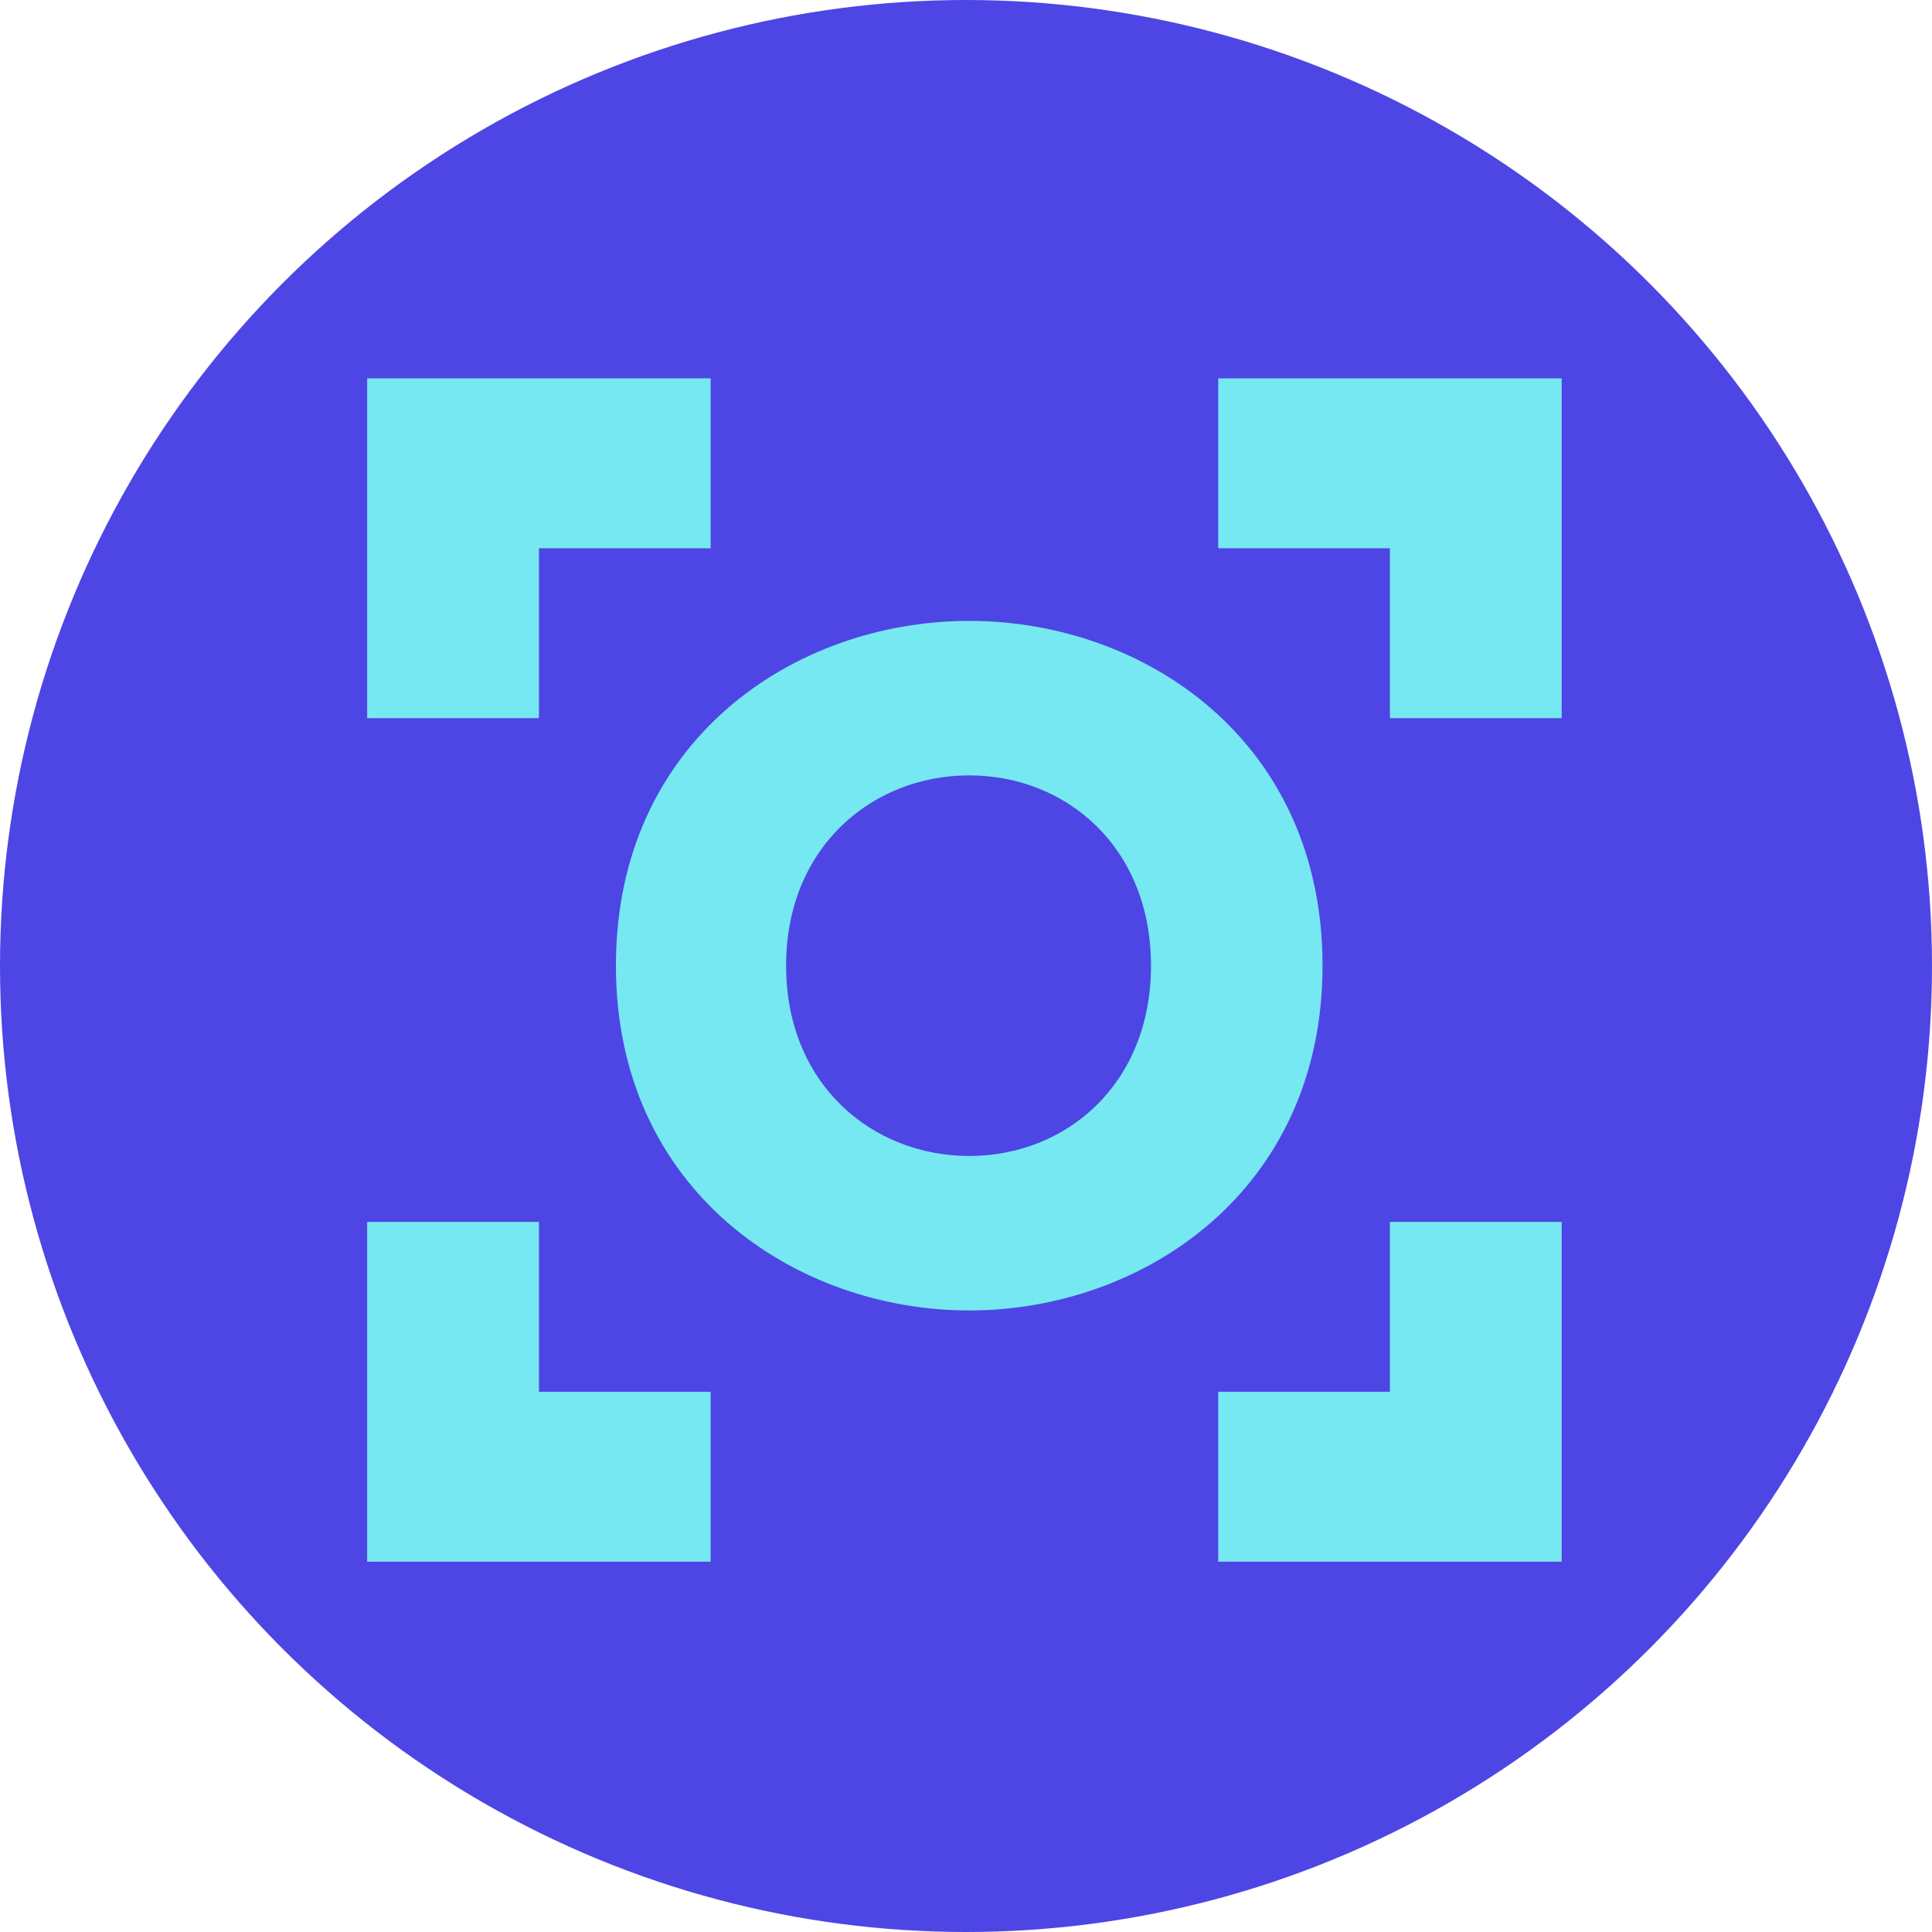
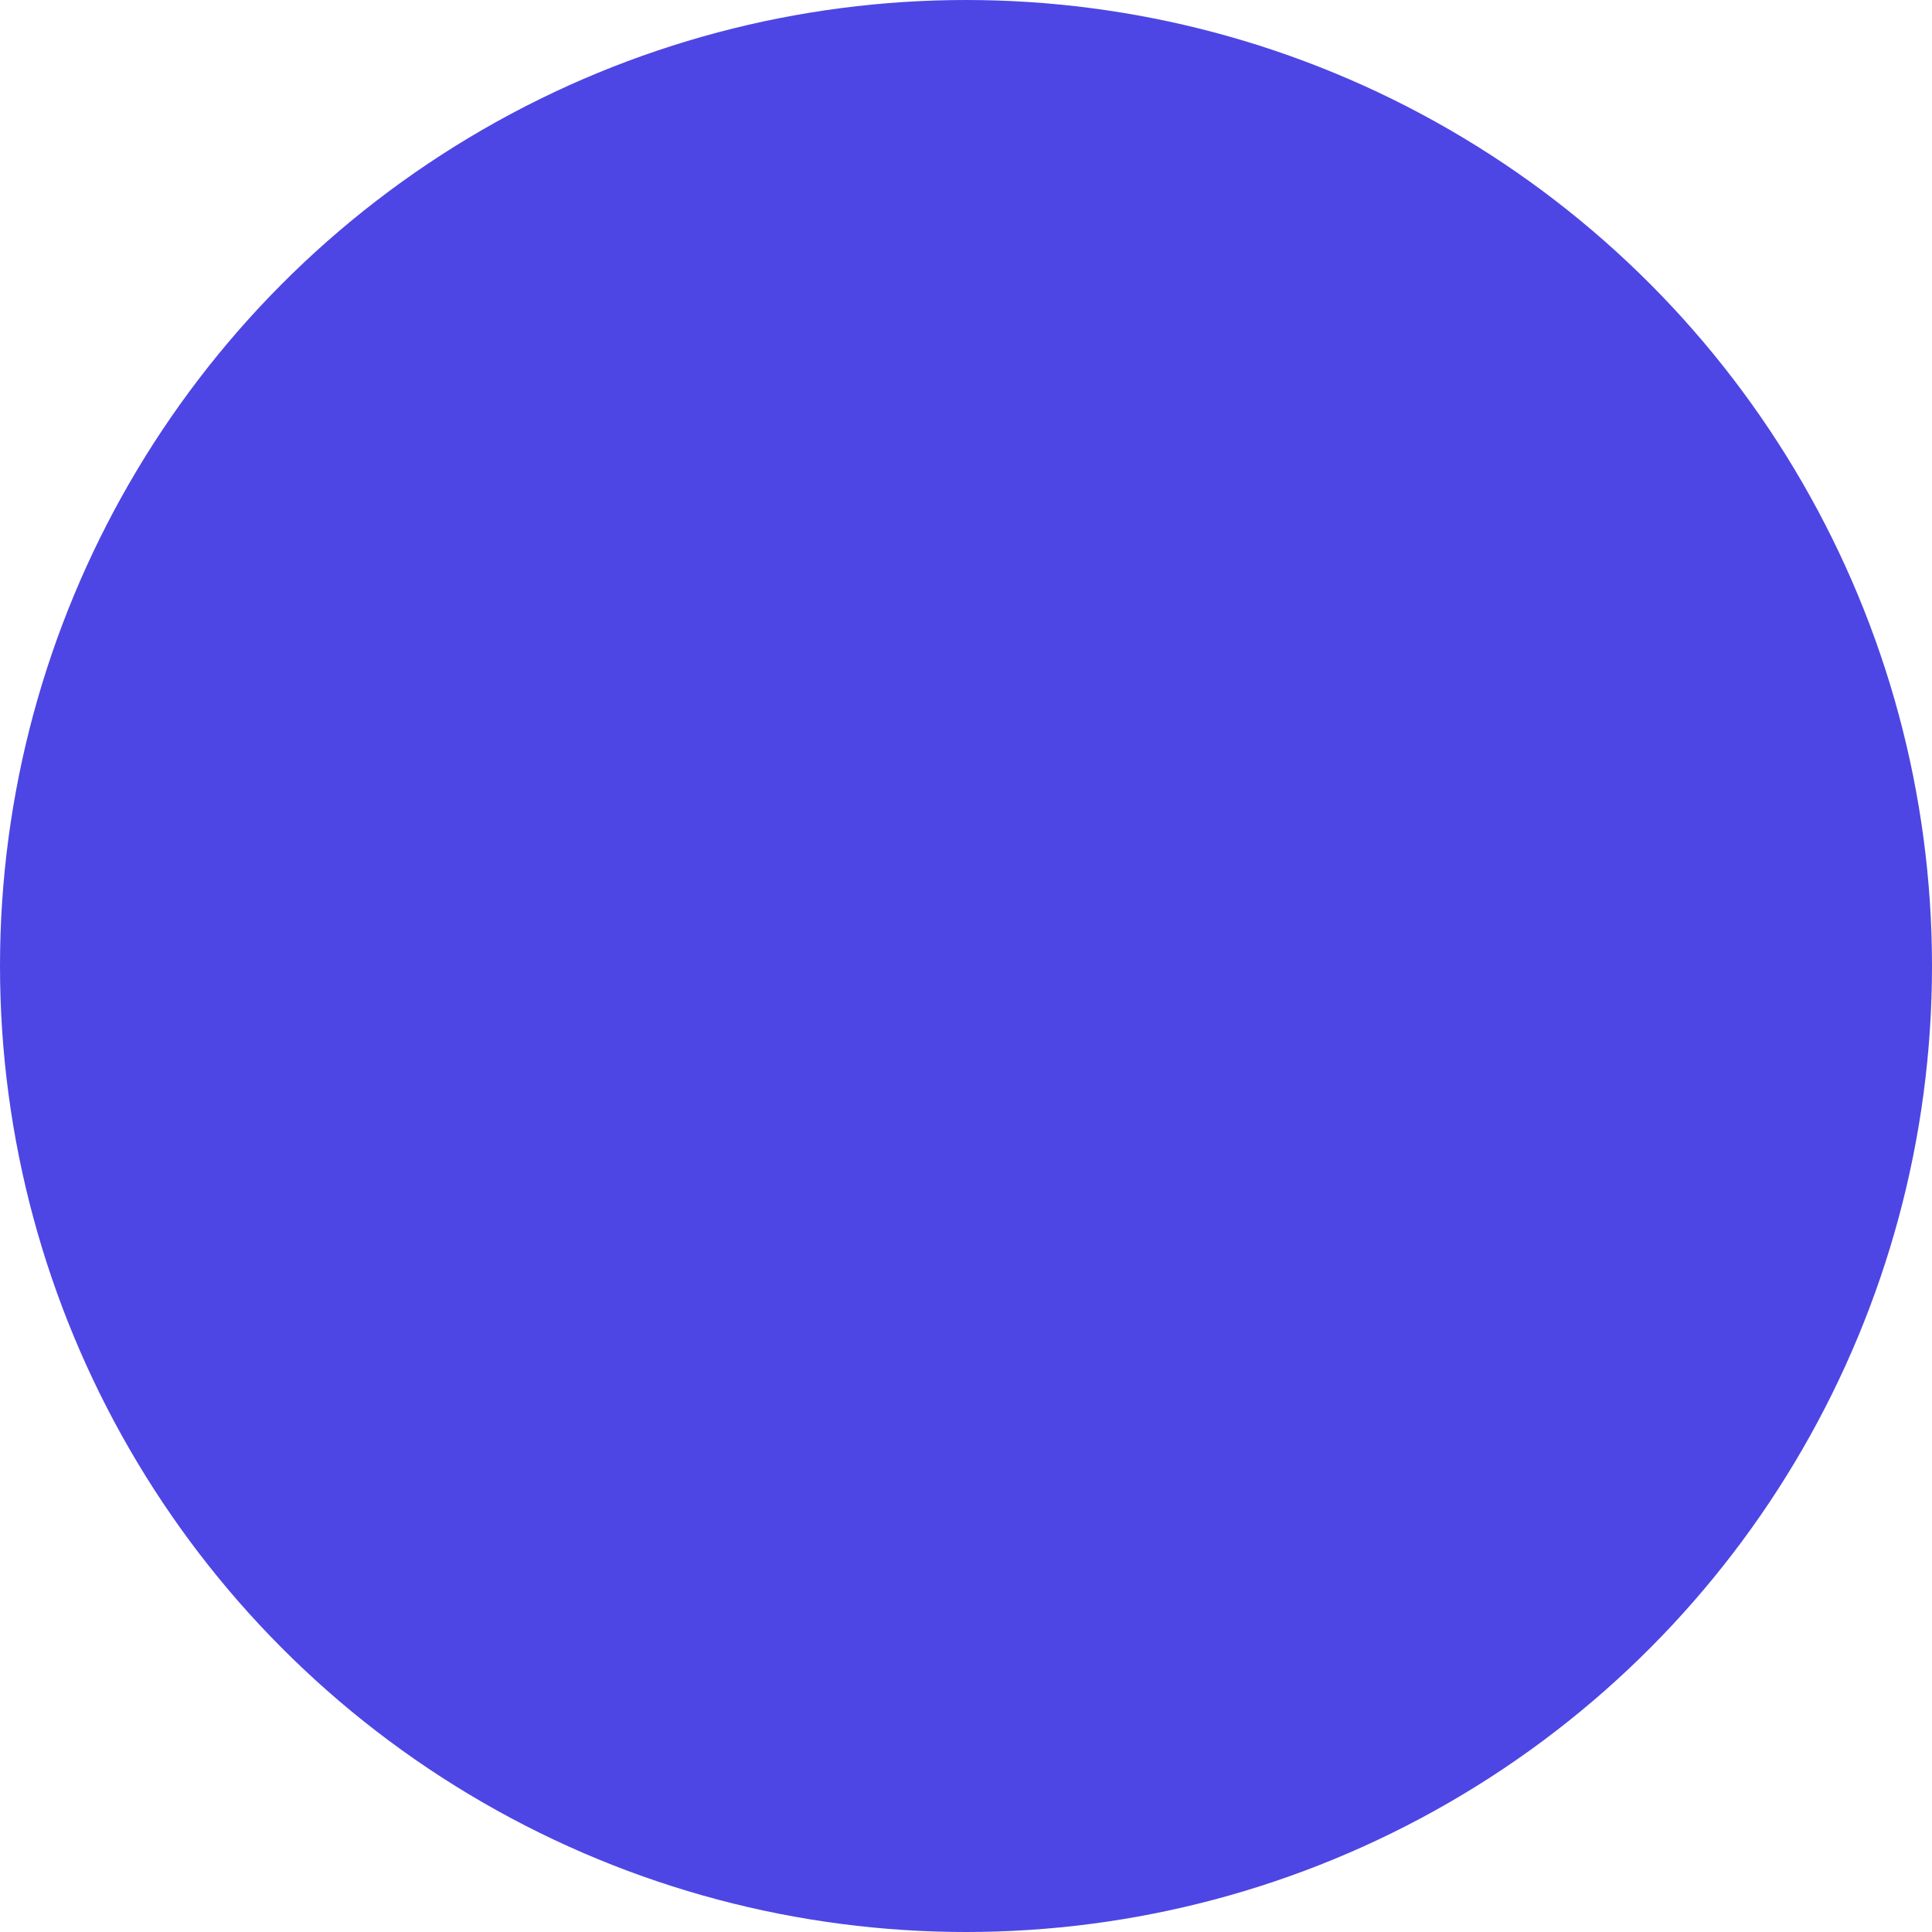
<svg xmlns="http://www.w3.org/2000/svg" id="Layer_2" viewBox="0 0 240 240">
  <defs>
    <style>.cls-1{fill:#76e8f1;}.cls-2{fill:#4d46e4;}</style>
  </defs>
  <g id="Layer_1-2">
    <g>
      <circle class="cls-2" cx="120" cy="120" r="120" />
      <g>
-         <path class="cls-1" d="M76.51,119.96c0-27.92,22.1-42.83,43.89-42.83s43.89,14.91,43.89,42.83-22.26,42.83-43.89,42.83-43.89-14.91-43.89-42.83Zm43.89,23.64c12.01,0,22.58-8.88,22.58-23.64s-10.57-23.64-22.58-23.64-22.75,8.88-22.75,23.64,10.73,23.64,22.75,23.64Z" />
-         <polygon class="cls-1" points="172.66 151.79 172.66 172.89 151.33 172.89 151.33 194 172.52 194 194 194 194 172.73 194 151.79 172.66 151.79" />
-         <polygon class="cls-1" points="66.95 151.79 66.95 172.89 88.28 172.89 88.28 194 67.09 194 45.61 194 45.61 172.73 45.61 151.79 66.95 151.79" />
-         <polygon class="cls-1" points="66.95 89.21 66.95 68.11 88.28 68.11 88.28 47 67.09 47 45.61 47 45.61 68.27 45.61 89.21 66.95 89.21" />
-         <polygon class="cls-1" points="172.66 89.21 172.66 68.11 151.33 68.11 151.33 47 172.52 47 194 47 194 68.27 194 89.21 172.66 89.21" />
-       </g>
+         </g>
    </g>
  </g>
</svg>